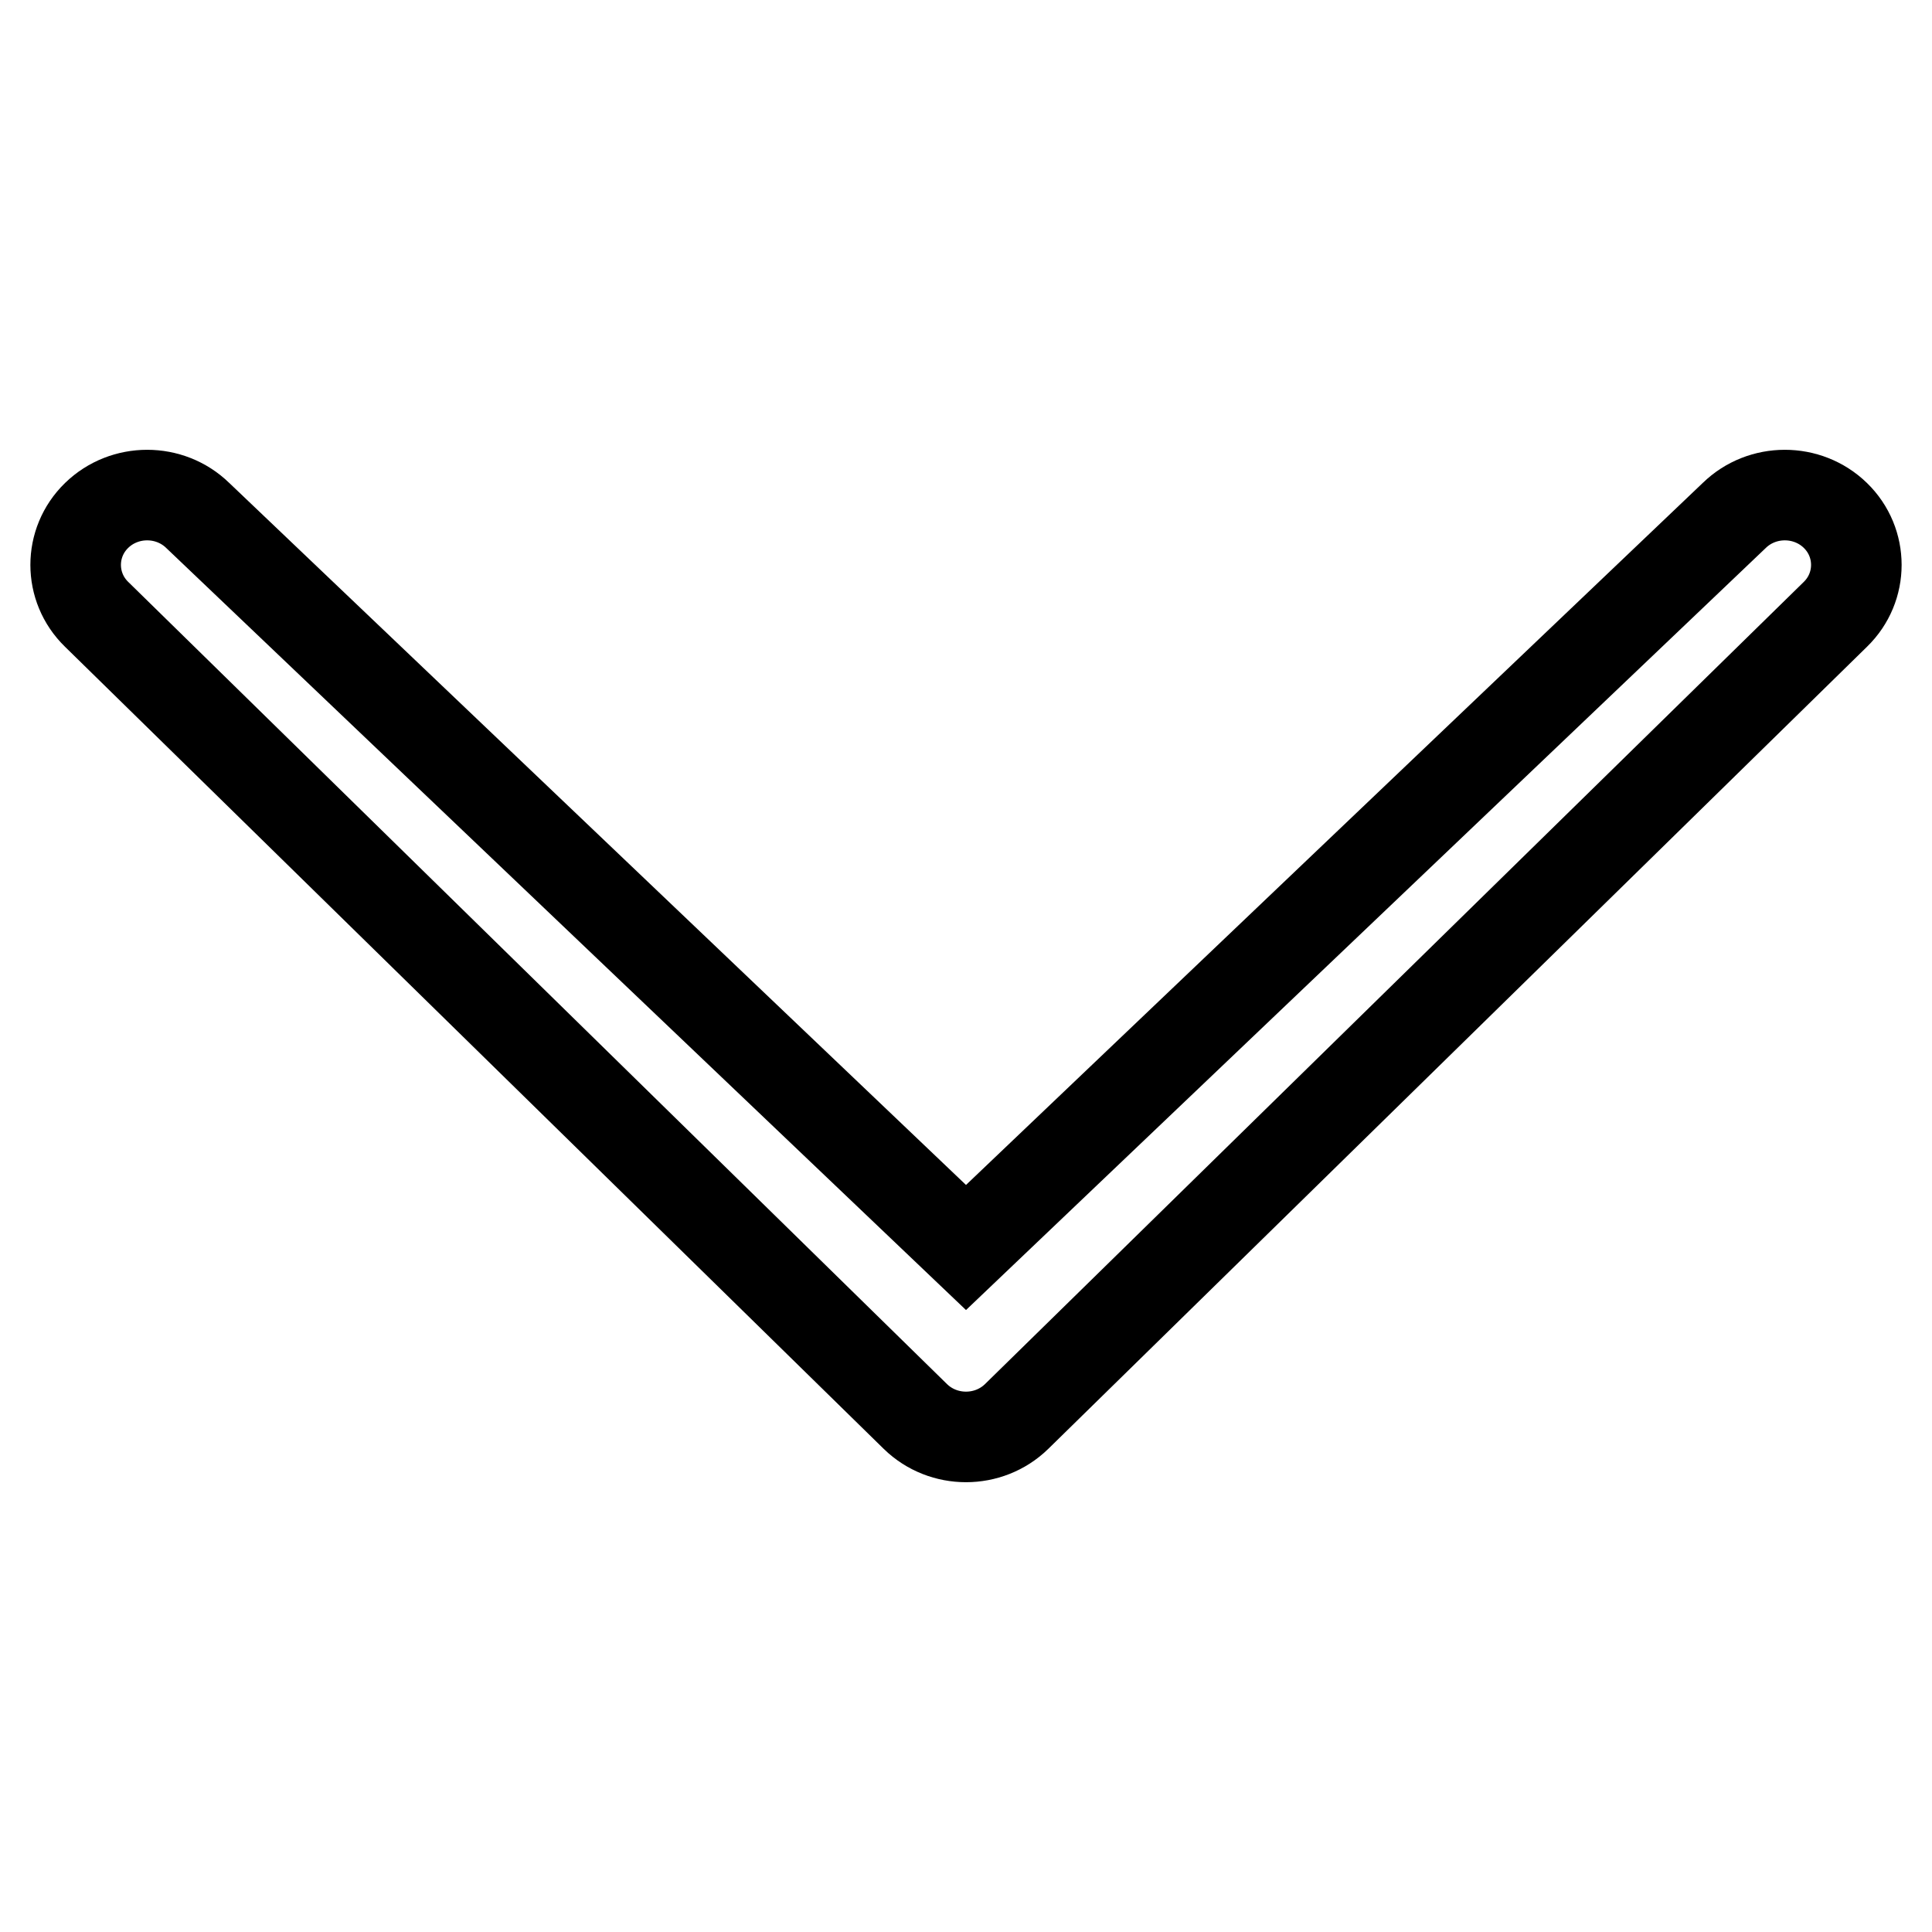
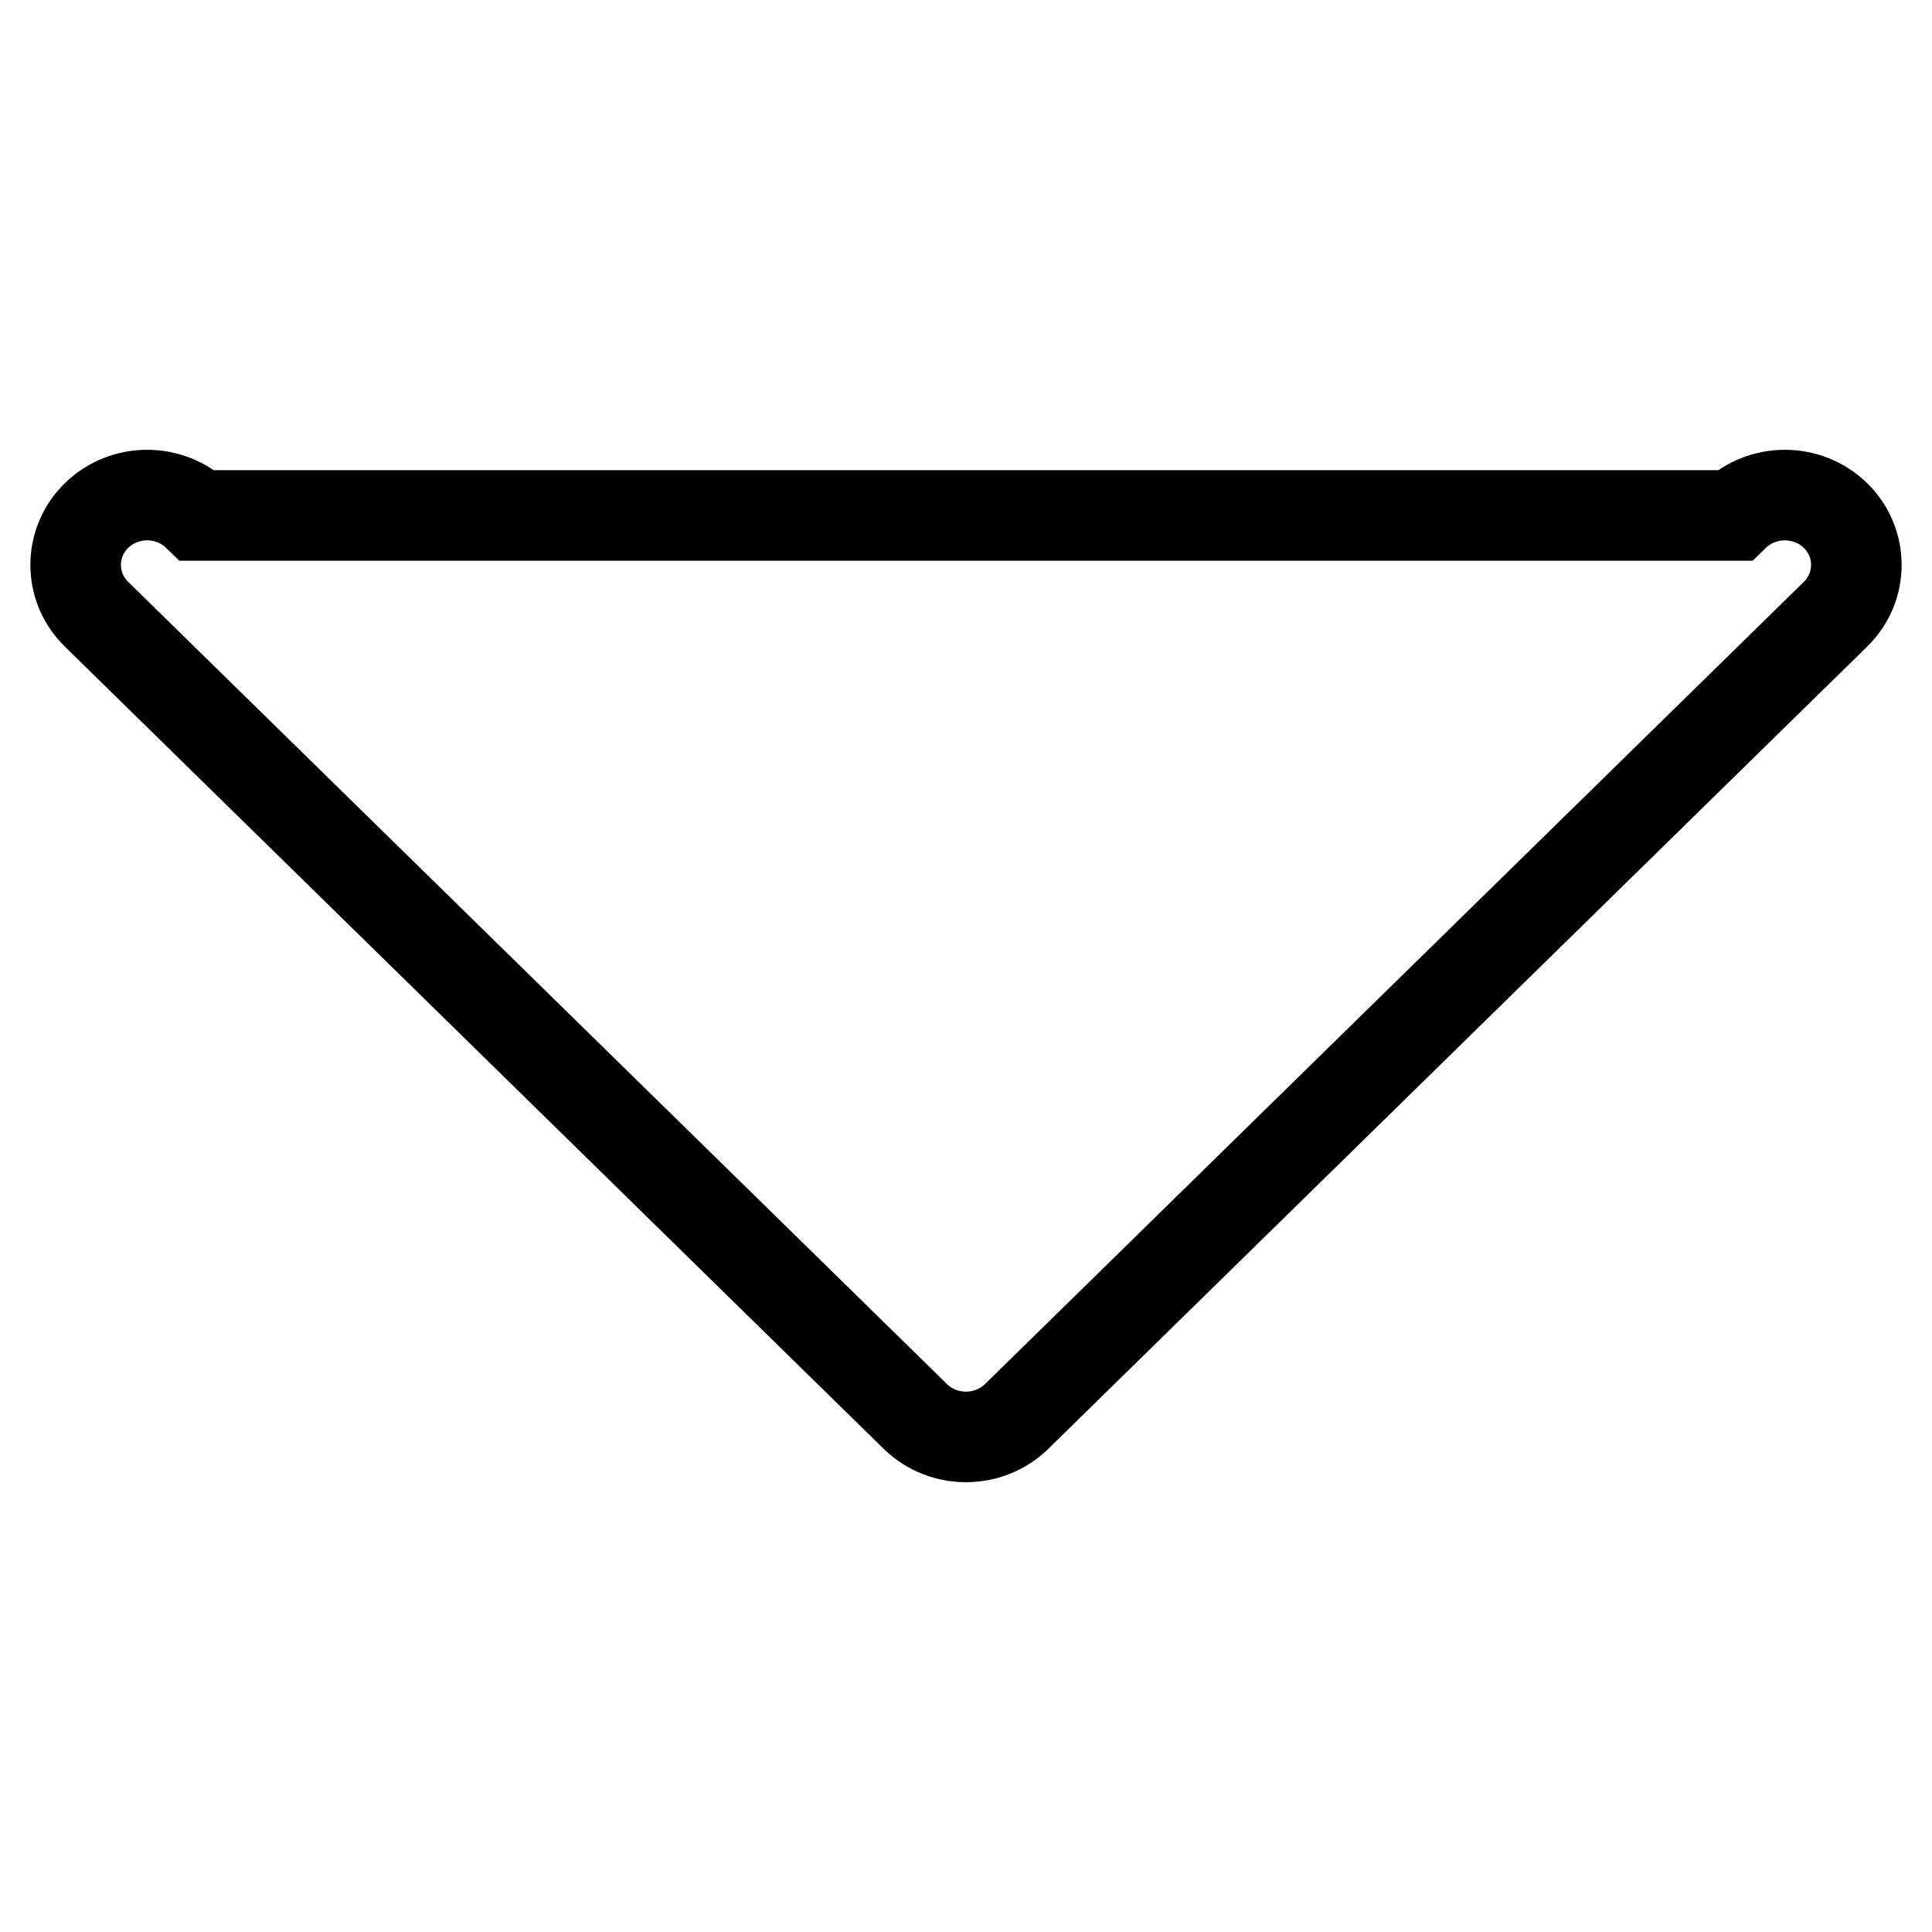
<svg xmlns="http://www.w3.org/2000/svg" version="1.1" x="0px" y="0px" viewBox="0 0 256 256" enable-background="new 0 0 256 256" xml:space="preserve">
  <g>
    <g>
-       <path stroke-width="12" fill-opacity="0" stroke="#000000" d="M26.2,68.3c-3.7-3.6-9.7-3.6-13.4,0s-3.7,9.5,0,13.1l108.5,106.3c3.7,3.6,9.7,3.6,13.4,0L243.2,81.4c3.7-3.6,3.7-9.5,0-13.1s-9.7-3.6-13.4,0l-101.8,97L26.2,68.3z" />
+       <path stroke-width="12" fill-opacity="0" stroke="#000000" d="M26.2,68.3c-3.7-3.6-9.7-3.6-13.4,0s-3.7,9.5,0,13.1l108.5,106.3c3.7,3.6,9.7,3.6,13.4,0L243.2,81.4c3.7-3.6,3.7-9.5,0-13.1s-9.7-3.6-13.4,0L26.2,68.3z" />
    </g>
  </g>
</svg>